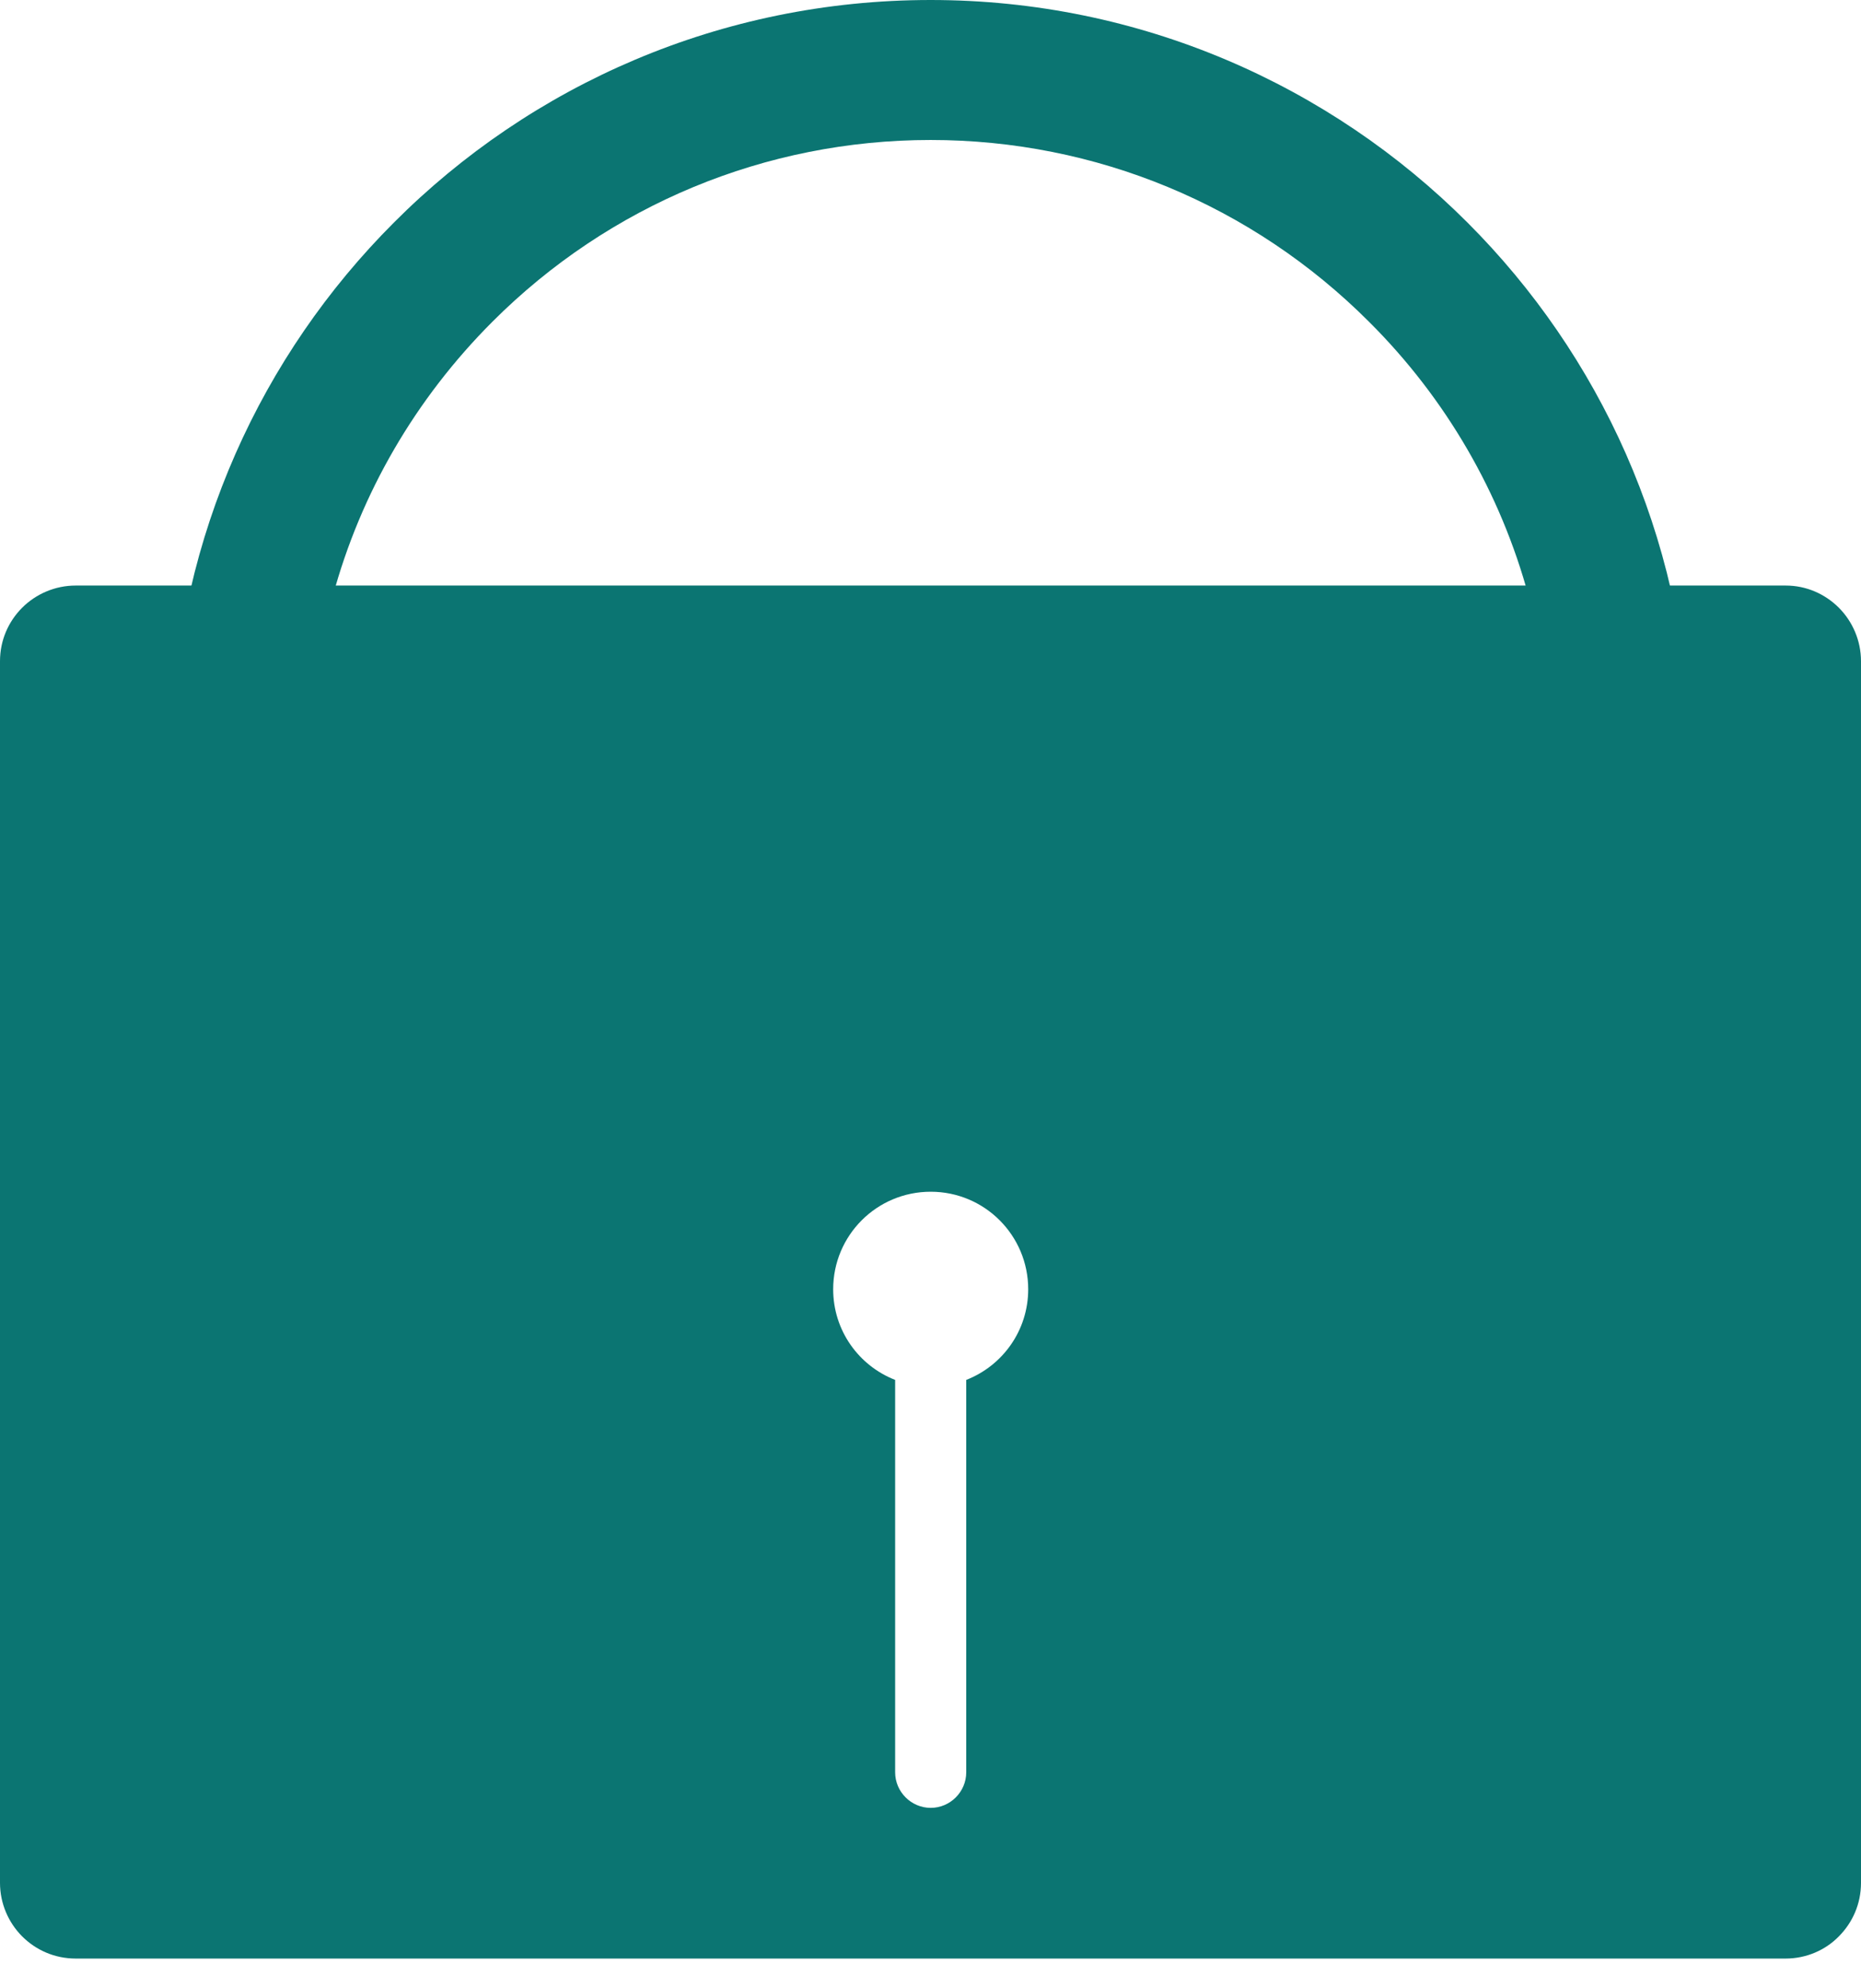
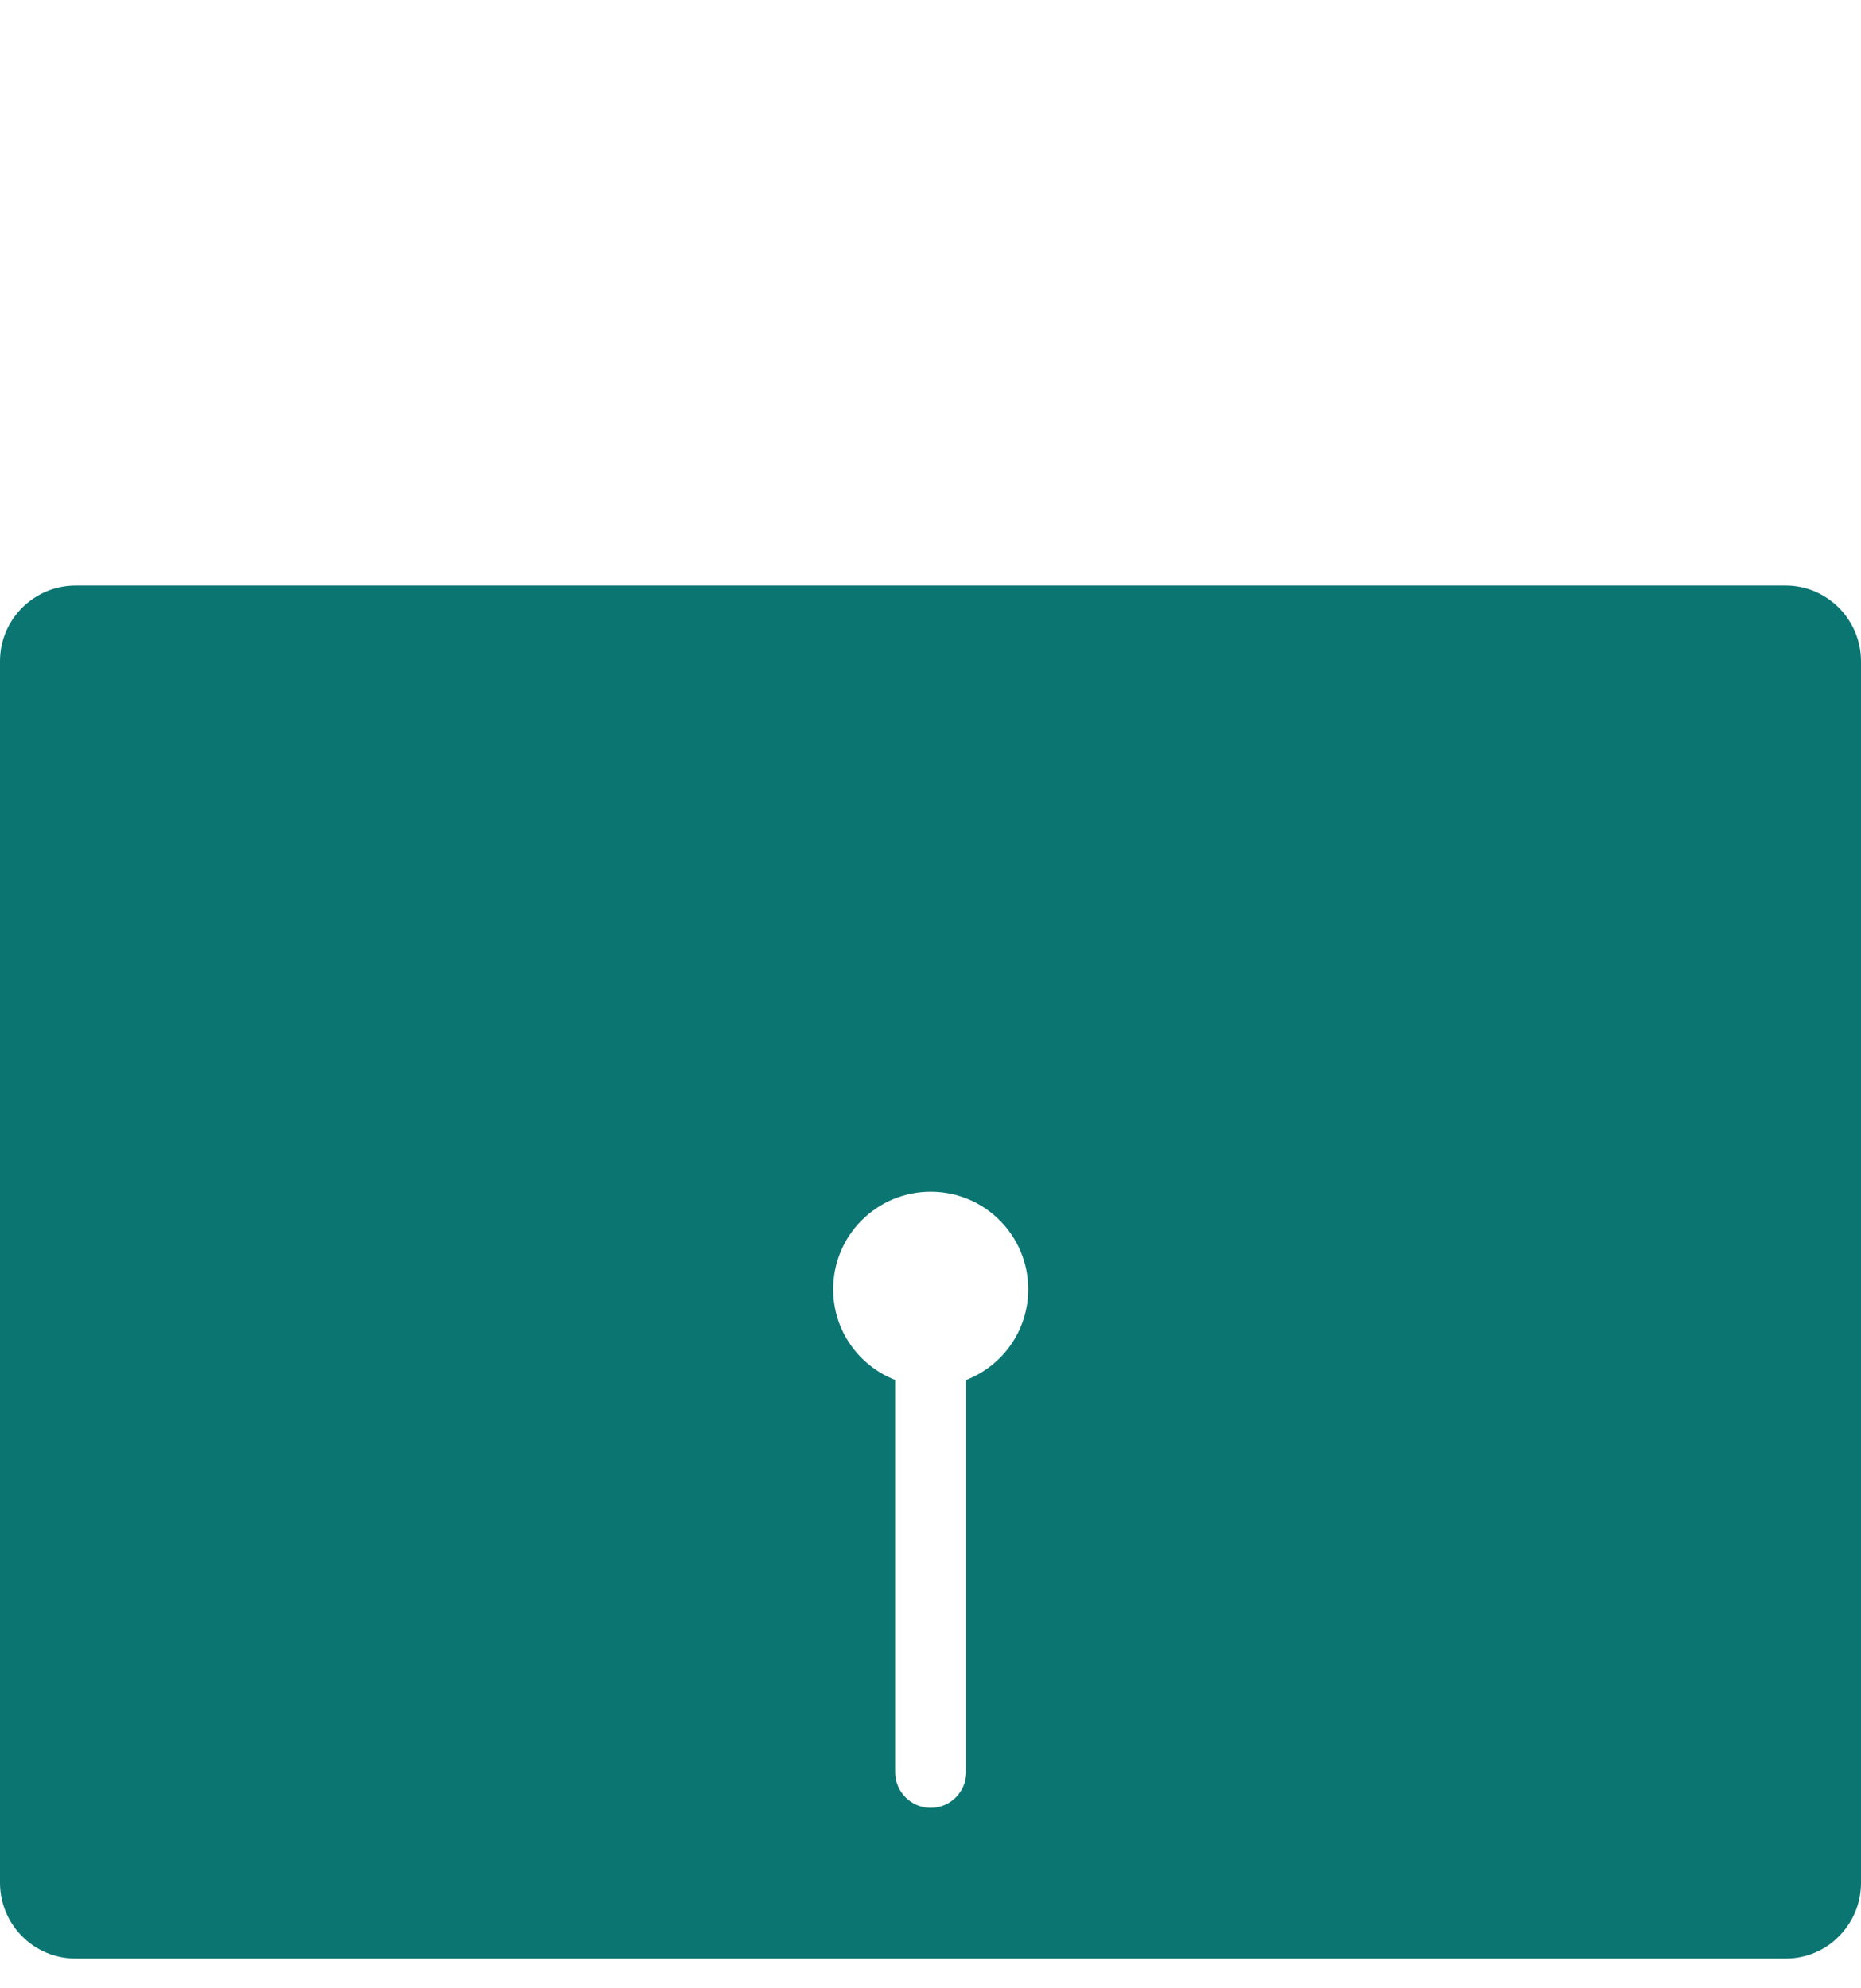
<svg xmlns="http://www.w3.org/2000/svg" width="44" height="47" viewBox="0 0 44 47" fill="none">
  <path fill-rule="evenodd" clip-rule="evenodd" d="M42.219 13.841H1.79C1.302 13.841 0.85 14.04 0.524 14.365C0.199 14.691 0 15.134 0 15.631V44.506C0 44.994 0.199 45.446 0.524 45.772C0.85 46.097 1.293 46.296 1.79 46.296H42.219C42.707 46.296 43.159 46.097 43.476 45.772C43.801 45.446 44 45.003 44 44.506V15.631C44 15.143 43.801 14.691 43.476 14.365C43.15 14.04 42.707 13.841 42.219 13.841ZM22.845 32.618V41.893C22.845 42.355 22.466 42.734 22.005 42.734C21.544 42.734 21.164 42.355 21.164 41.893V32.618C20.305 32.283 19.699 31.452 19.699 30.475C19.699 29.201 20.73 28.17 22.005 28.17C23.279 28.17 24.31 29.201 24.31 30.475C24.31 31.452 23.704 32.283 22.845 32.618Z" fill="#0B7572" />
-   <path fill-rule="evenodd" clip-rule="evenodd" d="M39.95 17.403C39.805 12.666 37.825 8.39 34.697 5.262C31.452 2.016 26.959 0 22.004 0C17.05 0 12.557 2.007 9.312 5.262C6.184 8.39 4.204 12.666 4.059 17.403H39.95ZM36.144 14.103C35.484 11.662 34.191 9.42 32.365 7.603C29.608 4.846 25.91 3.309 22.004 3.309C18.099 3.309 14.401 4.846 11.644 7.603C9.818 9.429 8.525 11.662 7.865 14.103H36.144Z" fill="#0B7572" />
</svg>